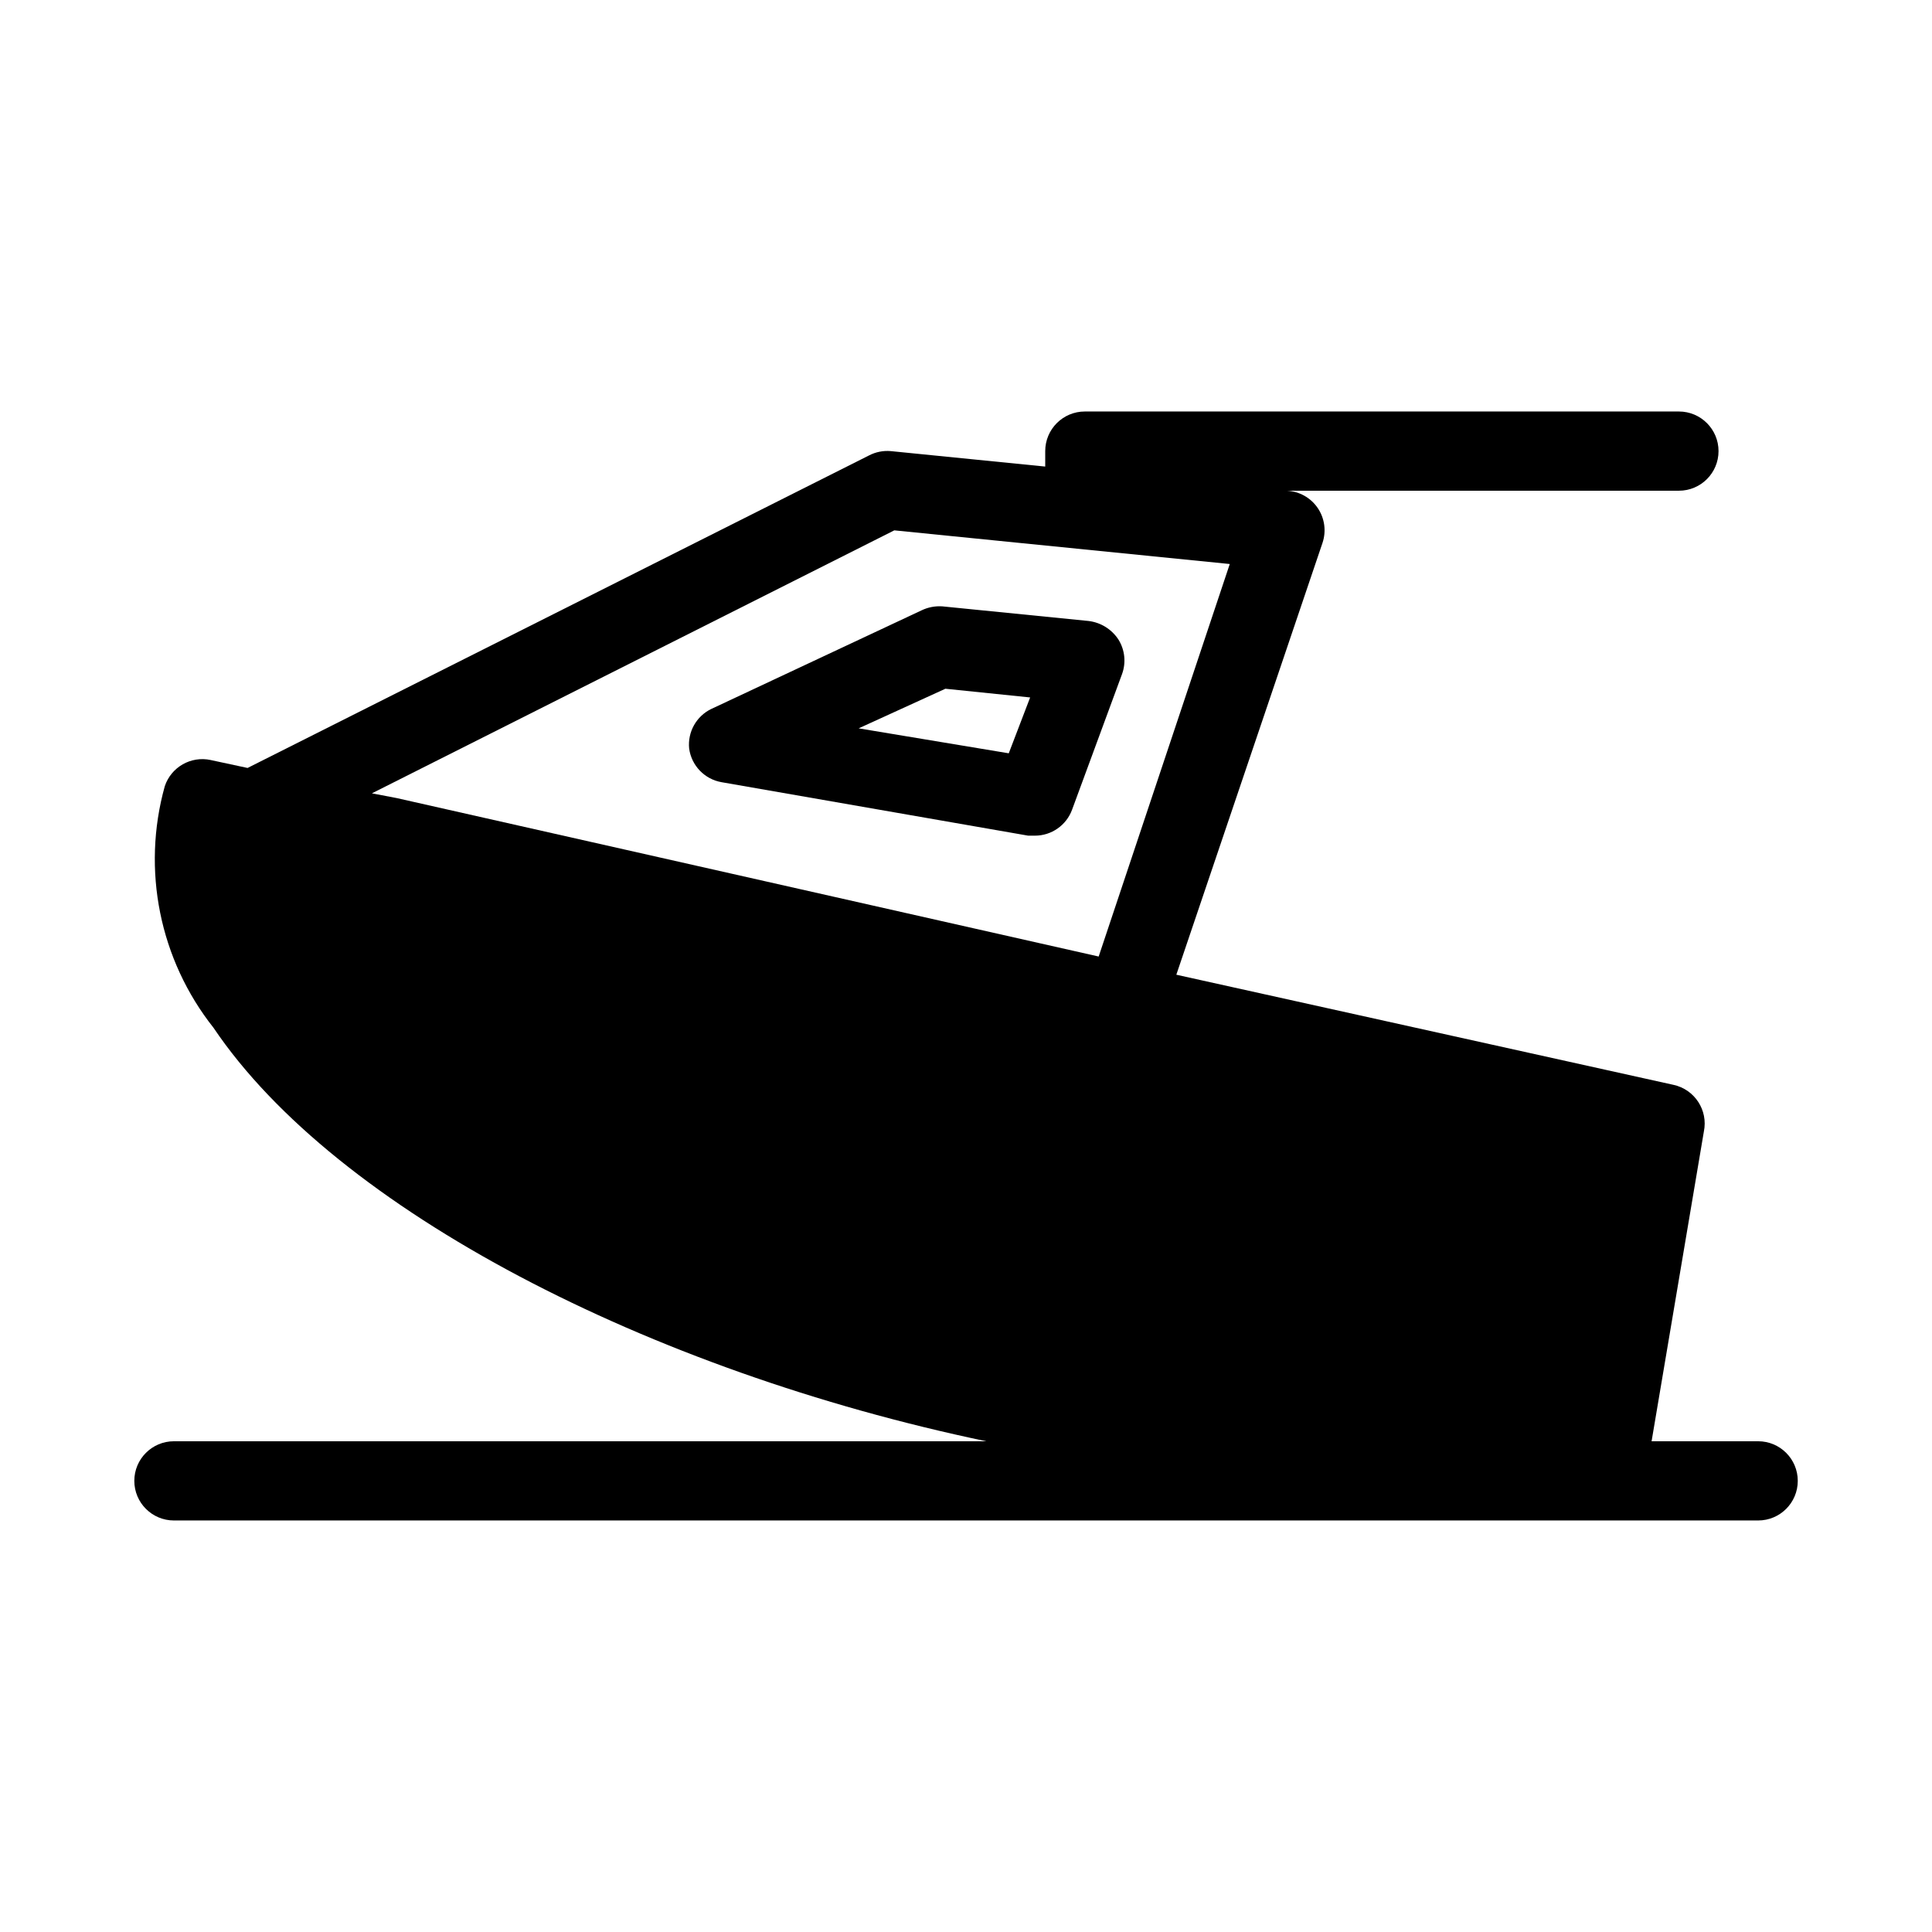
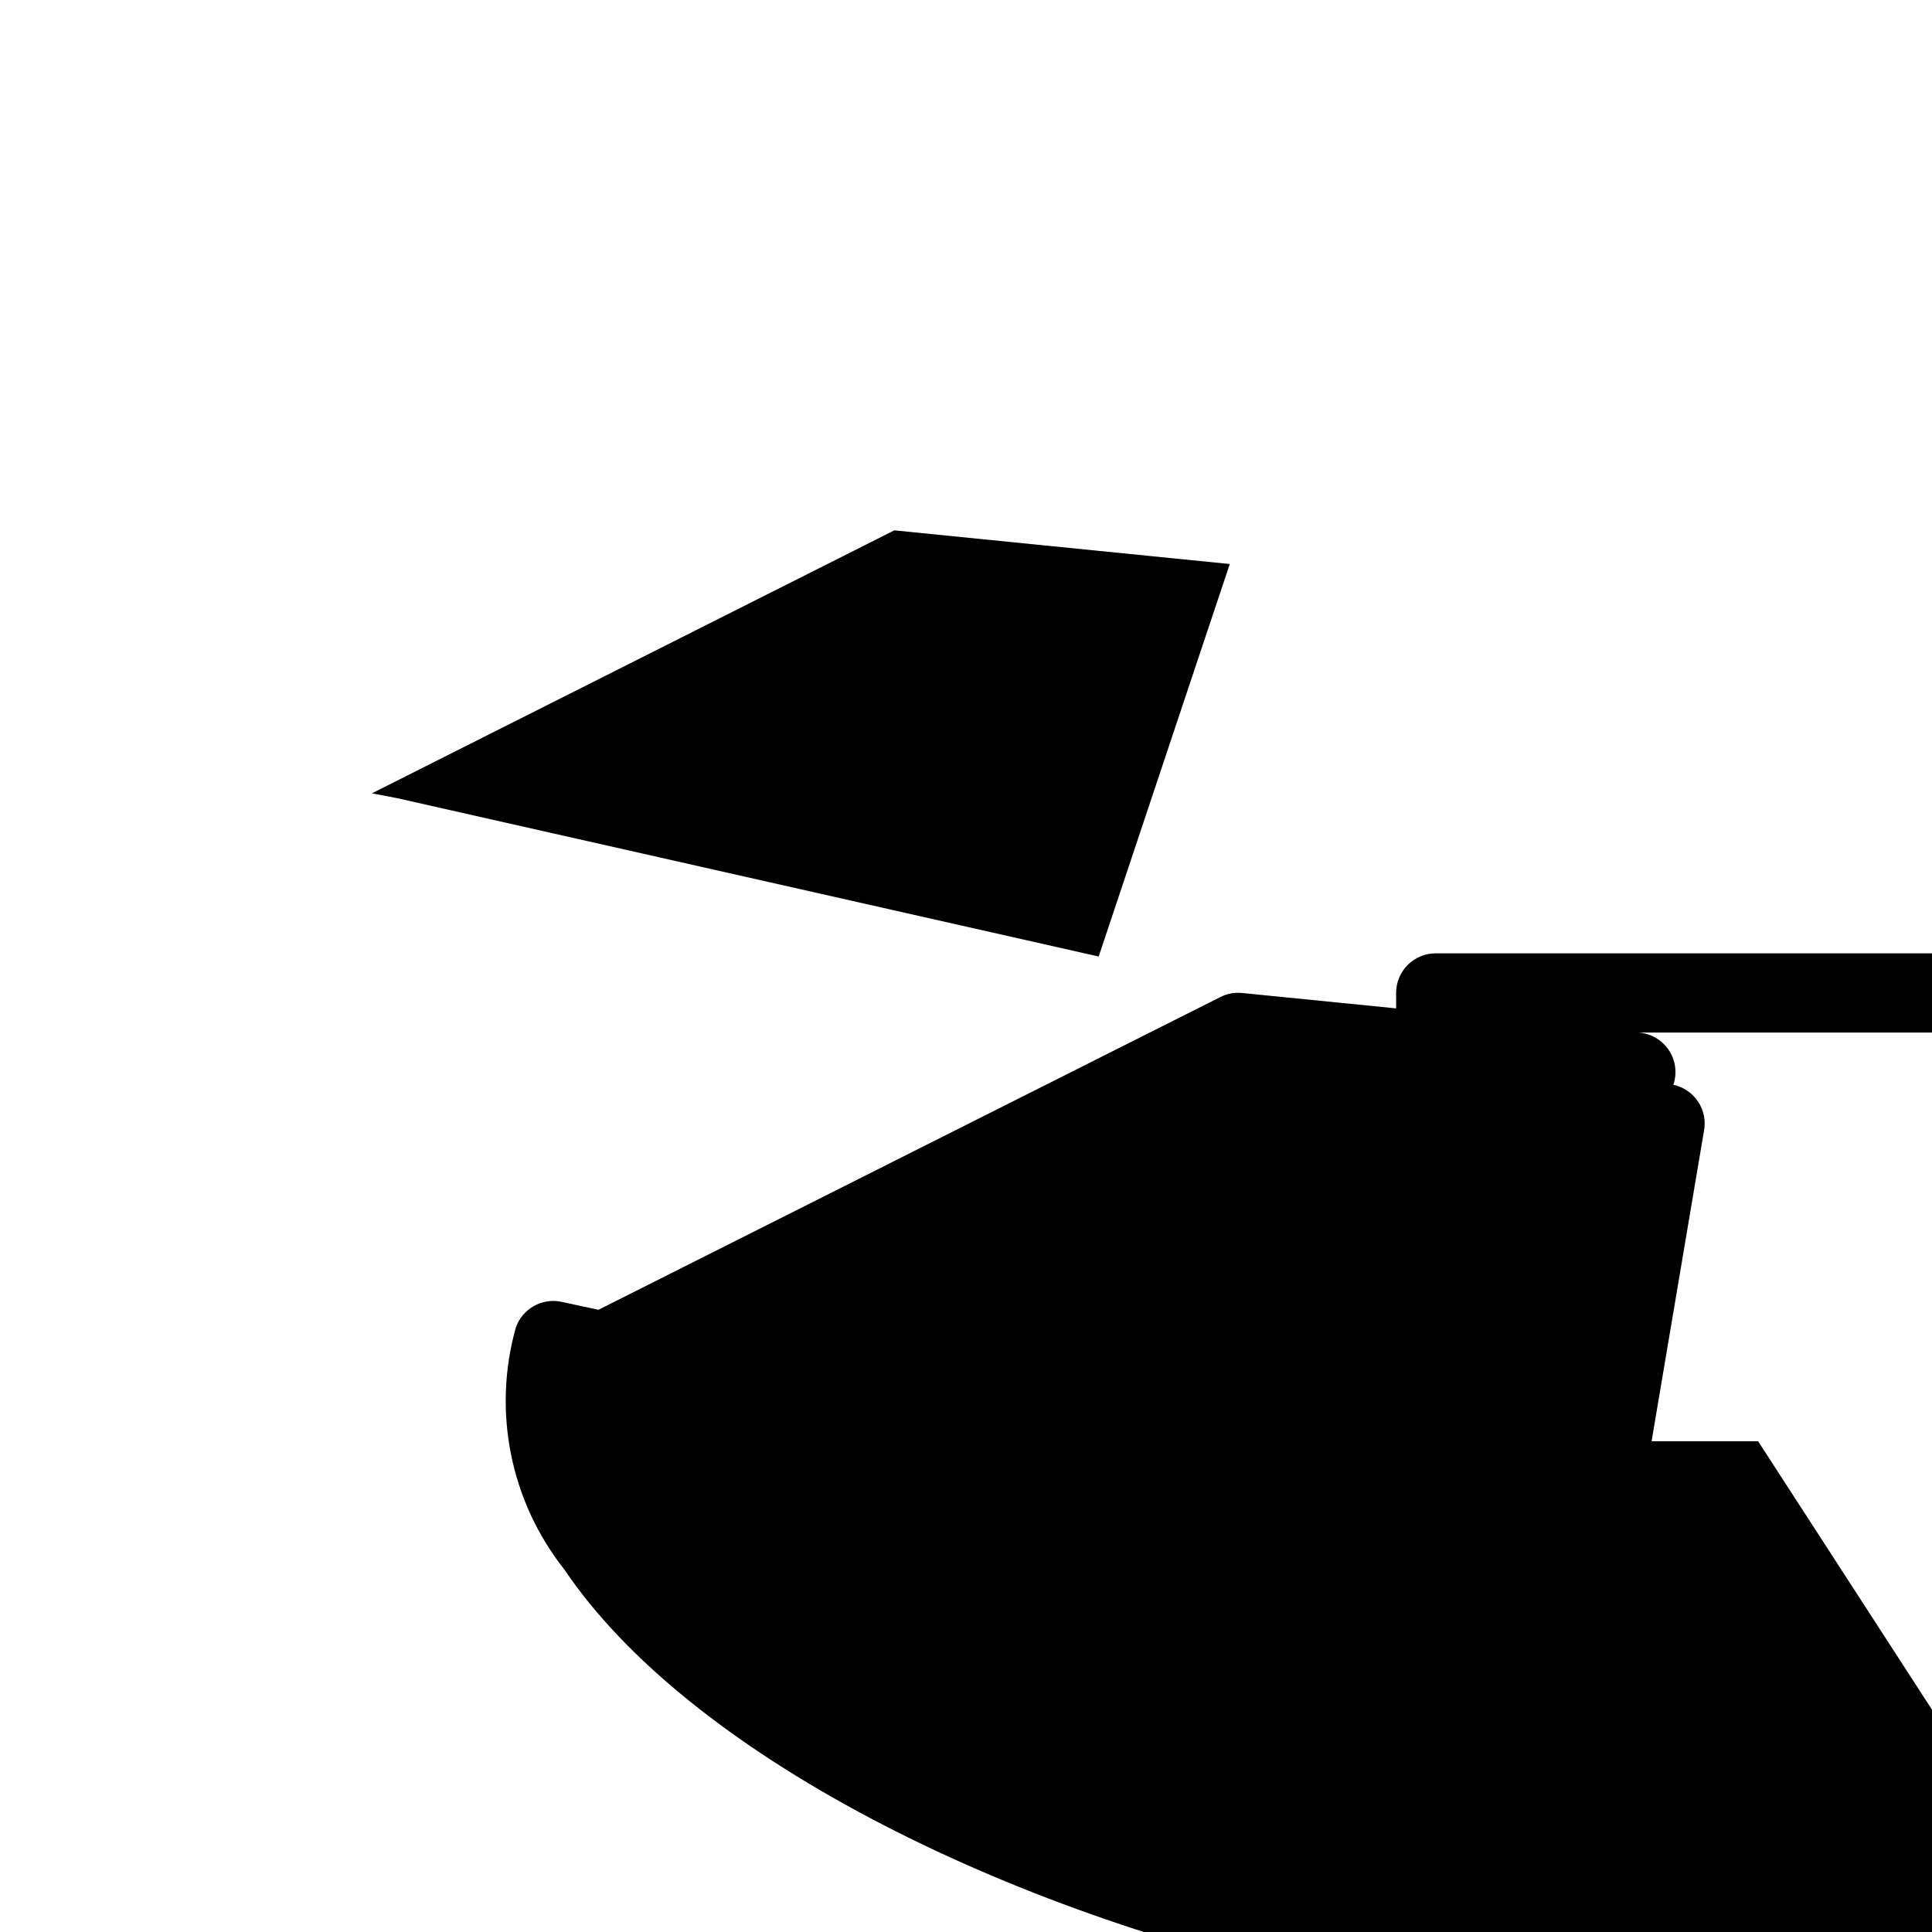
<svg xmlns="http://www.w3.org/2000/svg" fill="#000000" width="800px" height="800px" version="1.1" viewBox="144 144 512 512">
  <g>
-     <path d="m609.92 525.95h-28.234l13.855-82.078c1.168-5.648-2.441-11.176-8.082-12.383l-131.72-29.18 38.727-114.41c1.059-3.125 0.59-6.562-1.266-9.285-1.859-2.723-4.887-4.414-8.18-4.57h103.91c5.797 0 10.496-4.699 10.496-10.496s-4.699-10.496-10.496-10.496h-157.44c-5.797 0-10.496 4.699-10.496 10.496v4.094l-40.938-4.094c-1.992-0.176-3.996 0.227-5.769 1.152l-164.68 82.816-9.762-2.098v-0.004c-5.231-1.133-10.477 1.852-12.176 6.93-6.18 22.176-1.383 45.973 12.91 64.023 32.539 48.281 115.46 90.898 204.78 109.58h-215.27c-5.797 0-10.496 4.699-10.496 10.496 0 5.797 4.699 10.496 10.496 10.496h419.84c5.797 0 10.496-4.699 10.496-10.496 0-5.797-4.699-10.496-10.496-10.496zm-367.36-171.71 138.44-69.691 88.902 8.922-34.742 104.02-185.99-41.984z" />
-     <path d="m441.35 322.64c1.105-3.027 0.758-6.394-0.941-9.133-1.77-2.723-4.652-4.531-7.875-4.934l-38.836-3.883c-1.879-0.121-3.758 0.238-5.457 1.051l-55.734 26.137v-0.004c-3.969 1.918-6.316 6.109-5.875 10.496 0.617 4.531 4.098 8.141 8.605 8.922l81.238 14.168h1.785c4.418 0 8.363-2.769 9.867-6.926zm-30.02 20.992-39.777-6.613 22.984-10.496 22.461 2.309z" />
+     <path d="m609.92 525.95h-28.234l13.855-82.078c1.168-5.648-2.441-11.176-8.082-12.383c1.059-3.125 0.59-6.562-1.266-9.285-1.859-2.723-4.887-4.414-8.18-4.57h103.91c5.797 0 10.496-4.699 10.496-10.496s-4.699-10.496-10.496-10.496h-157.44c-5.797 0-10.496 4.699-10.496 10.496v4.094l-40.938-4.094c-1.992-0.176-3.996 0.227-5.769 1.152l-164.68 82.816-9.762-2.098v-0.004c-5.231-1.133-10.477 1.852-12.176 6.93-6.18 22.176-1.383 45.973 12.91 64.023 32.539 48.281 115.46 90.898 204.78 109.58h-215.27c-5.797 0-10.496 4.699-10.496 10.496 0 5.797 4.699 10.496 10.496 10.496h419.84c5.797 0 10.496-4.699 10.496-10.496 0-5.797-4.699-10.496-10.496-10.496zm-367.36-171.71 138.44-69.691 88.902 8.922-34.742 104.02-185.99-41.984z" />
  </g>
</svg>